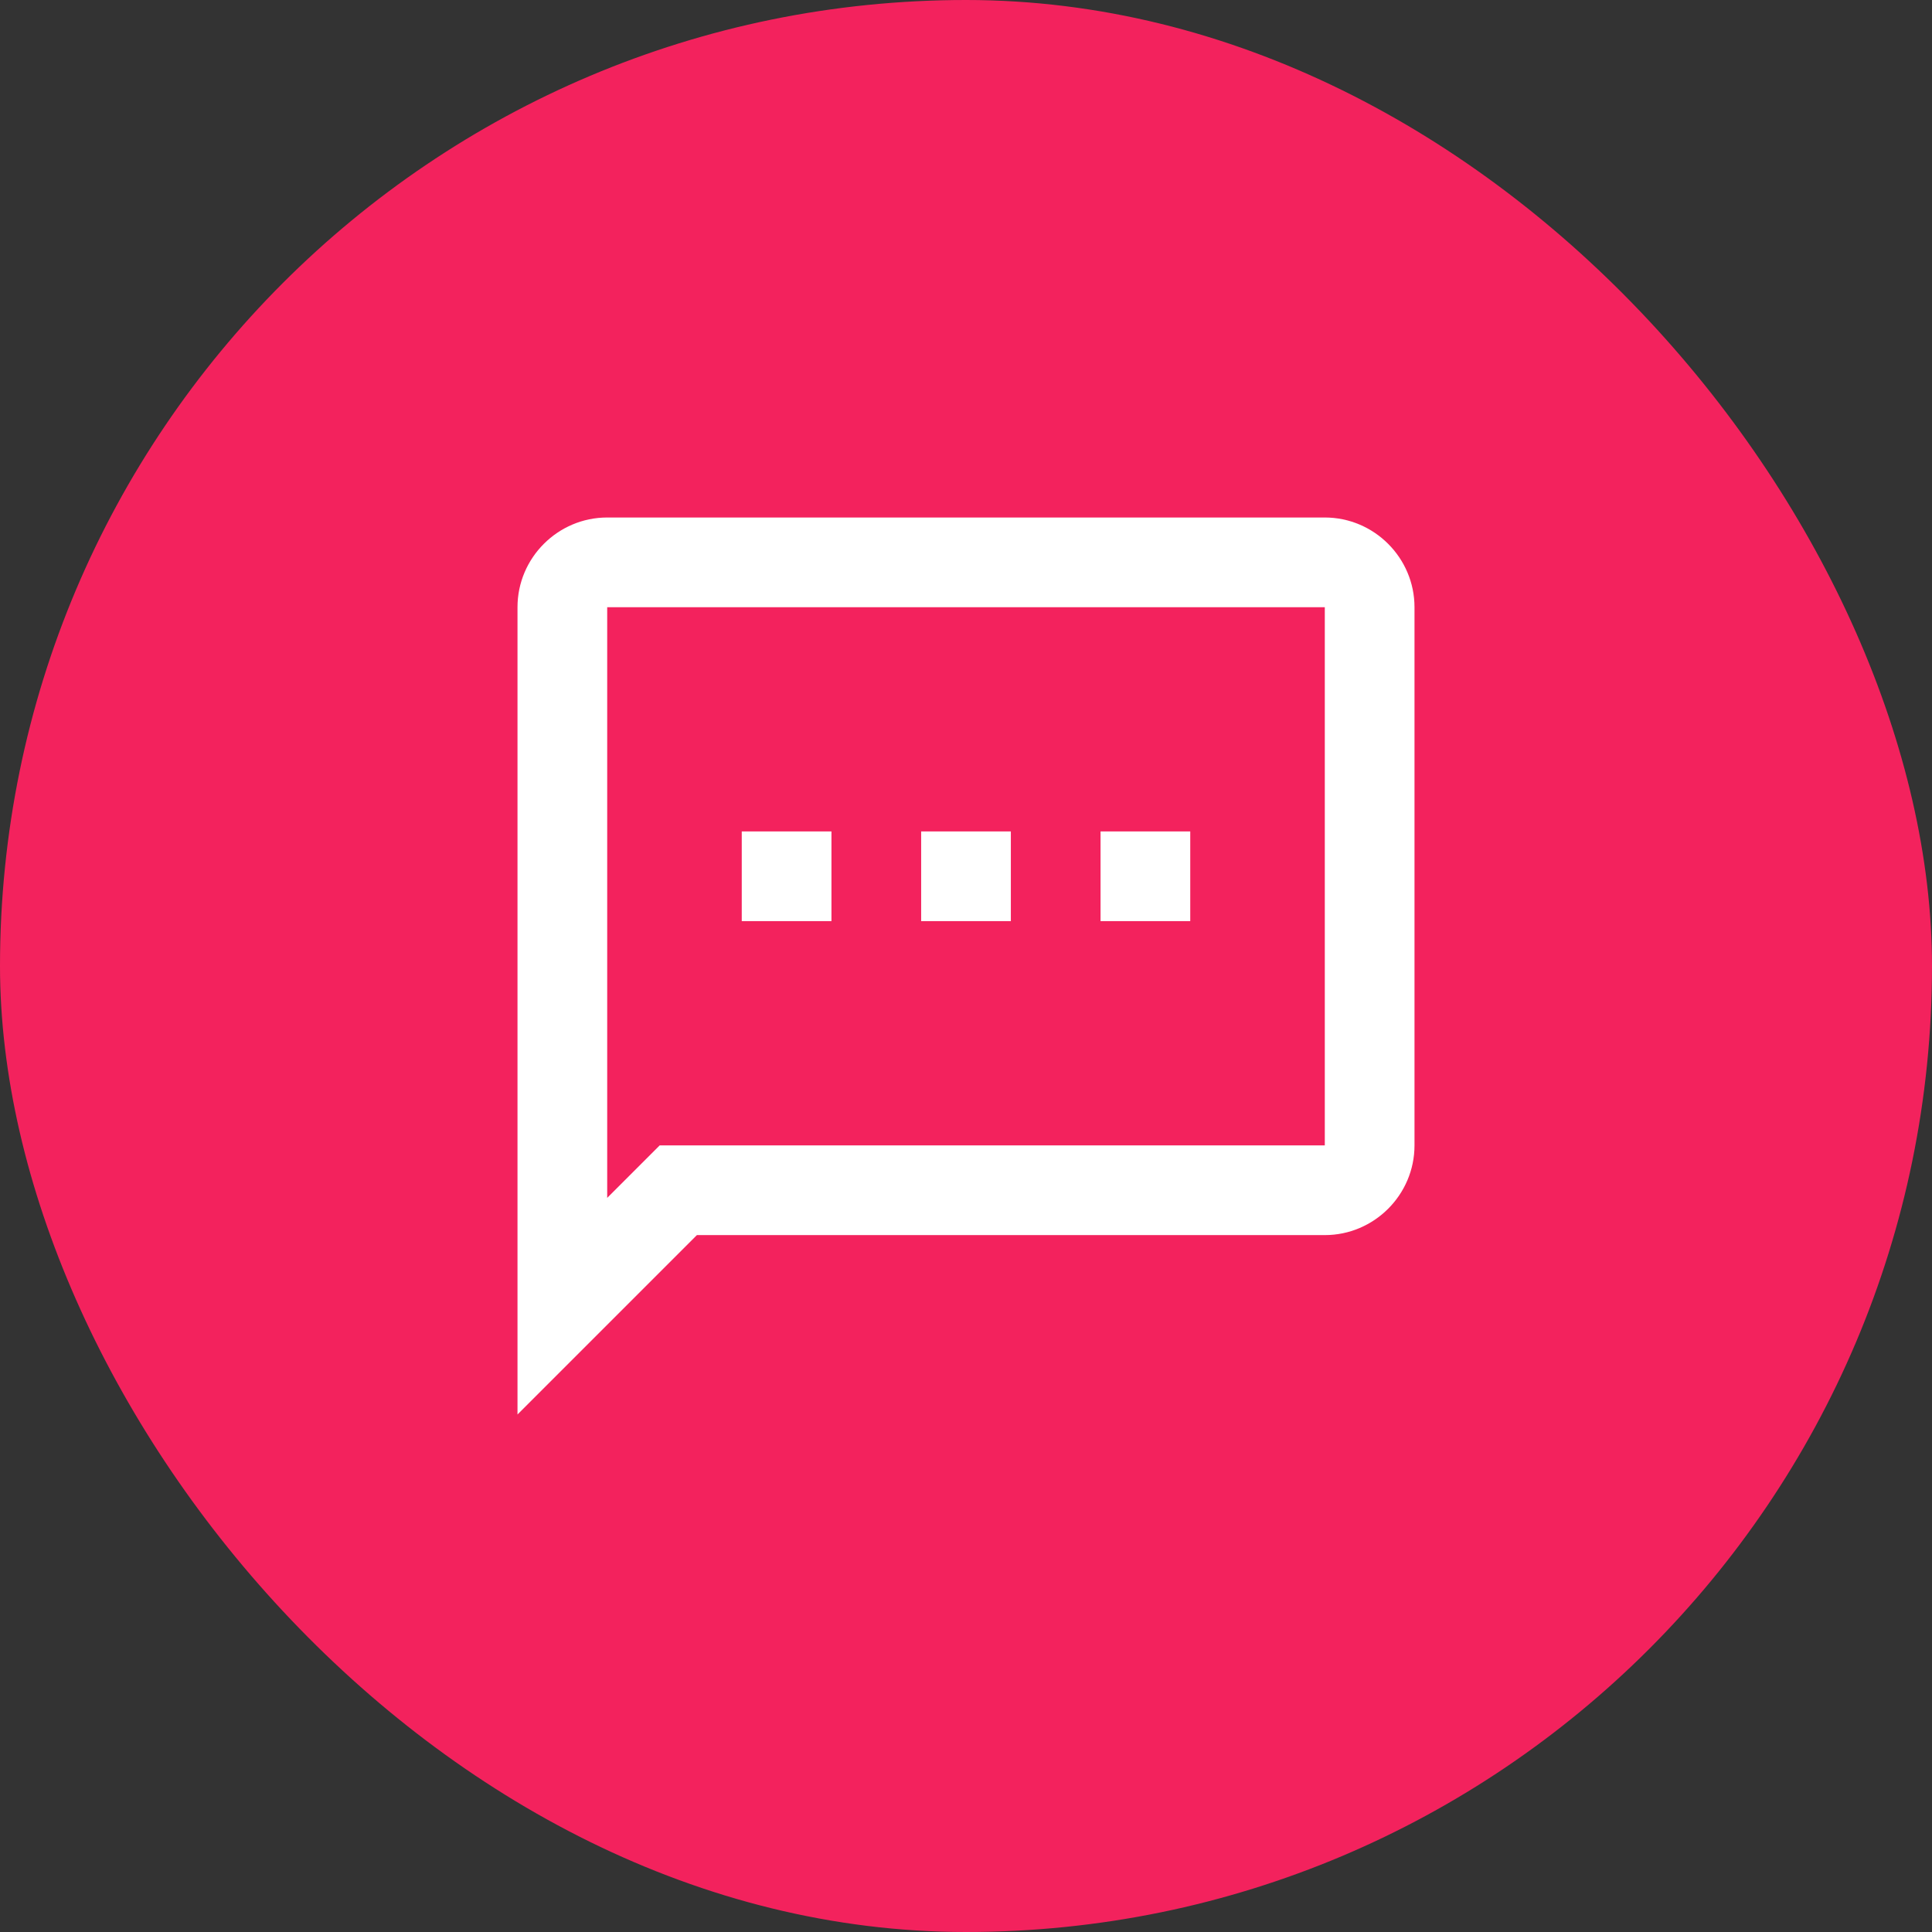
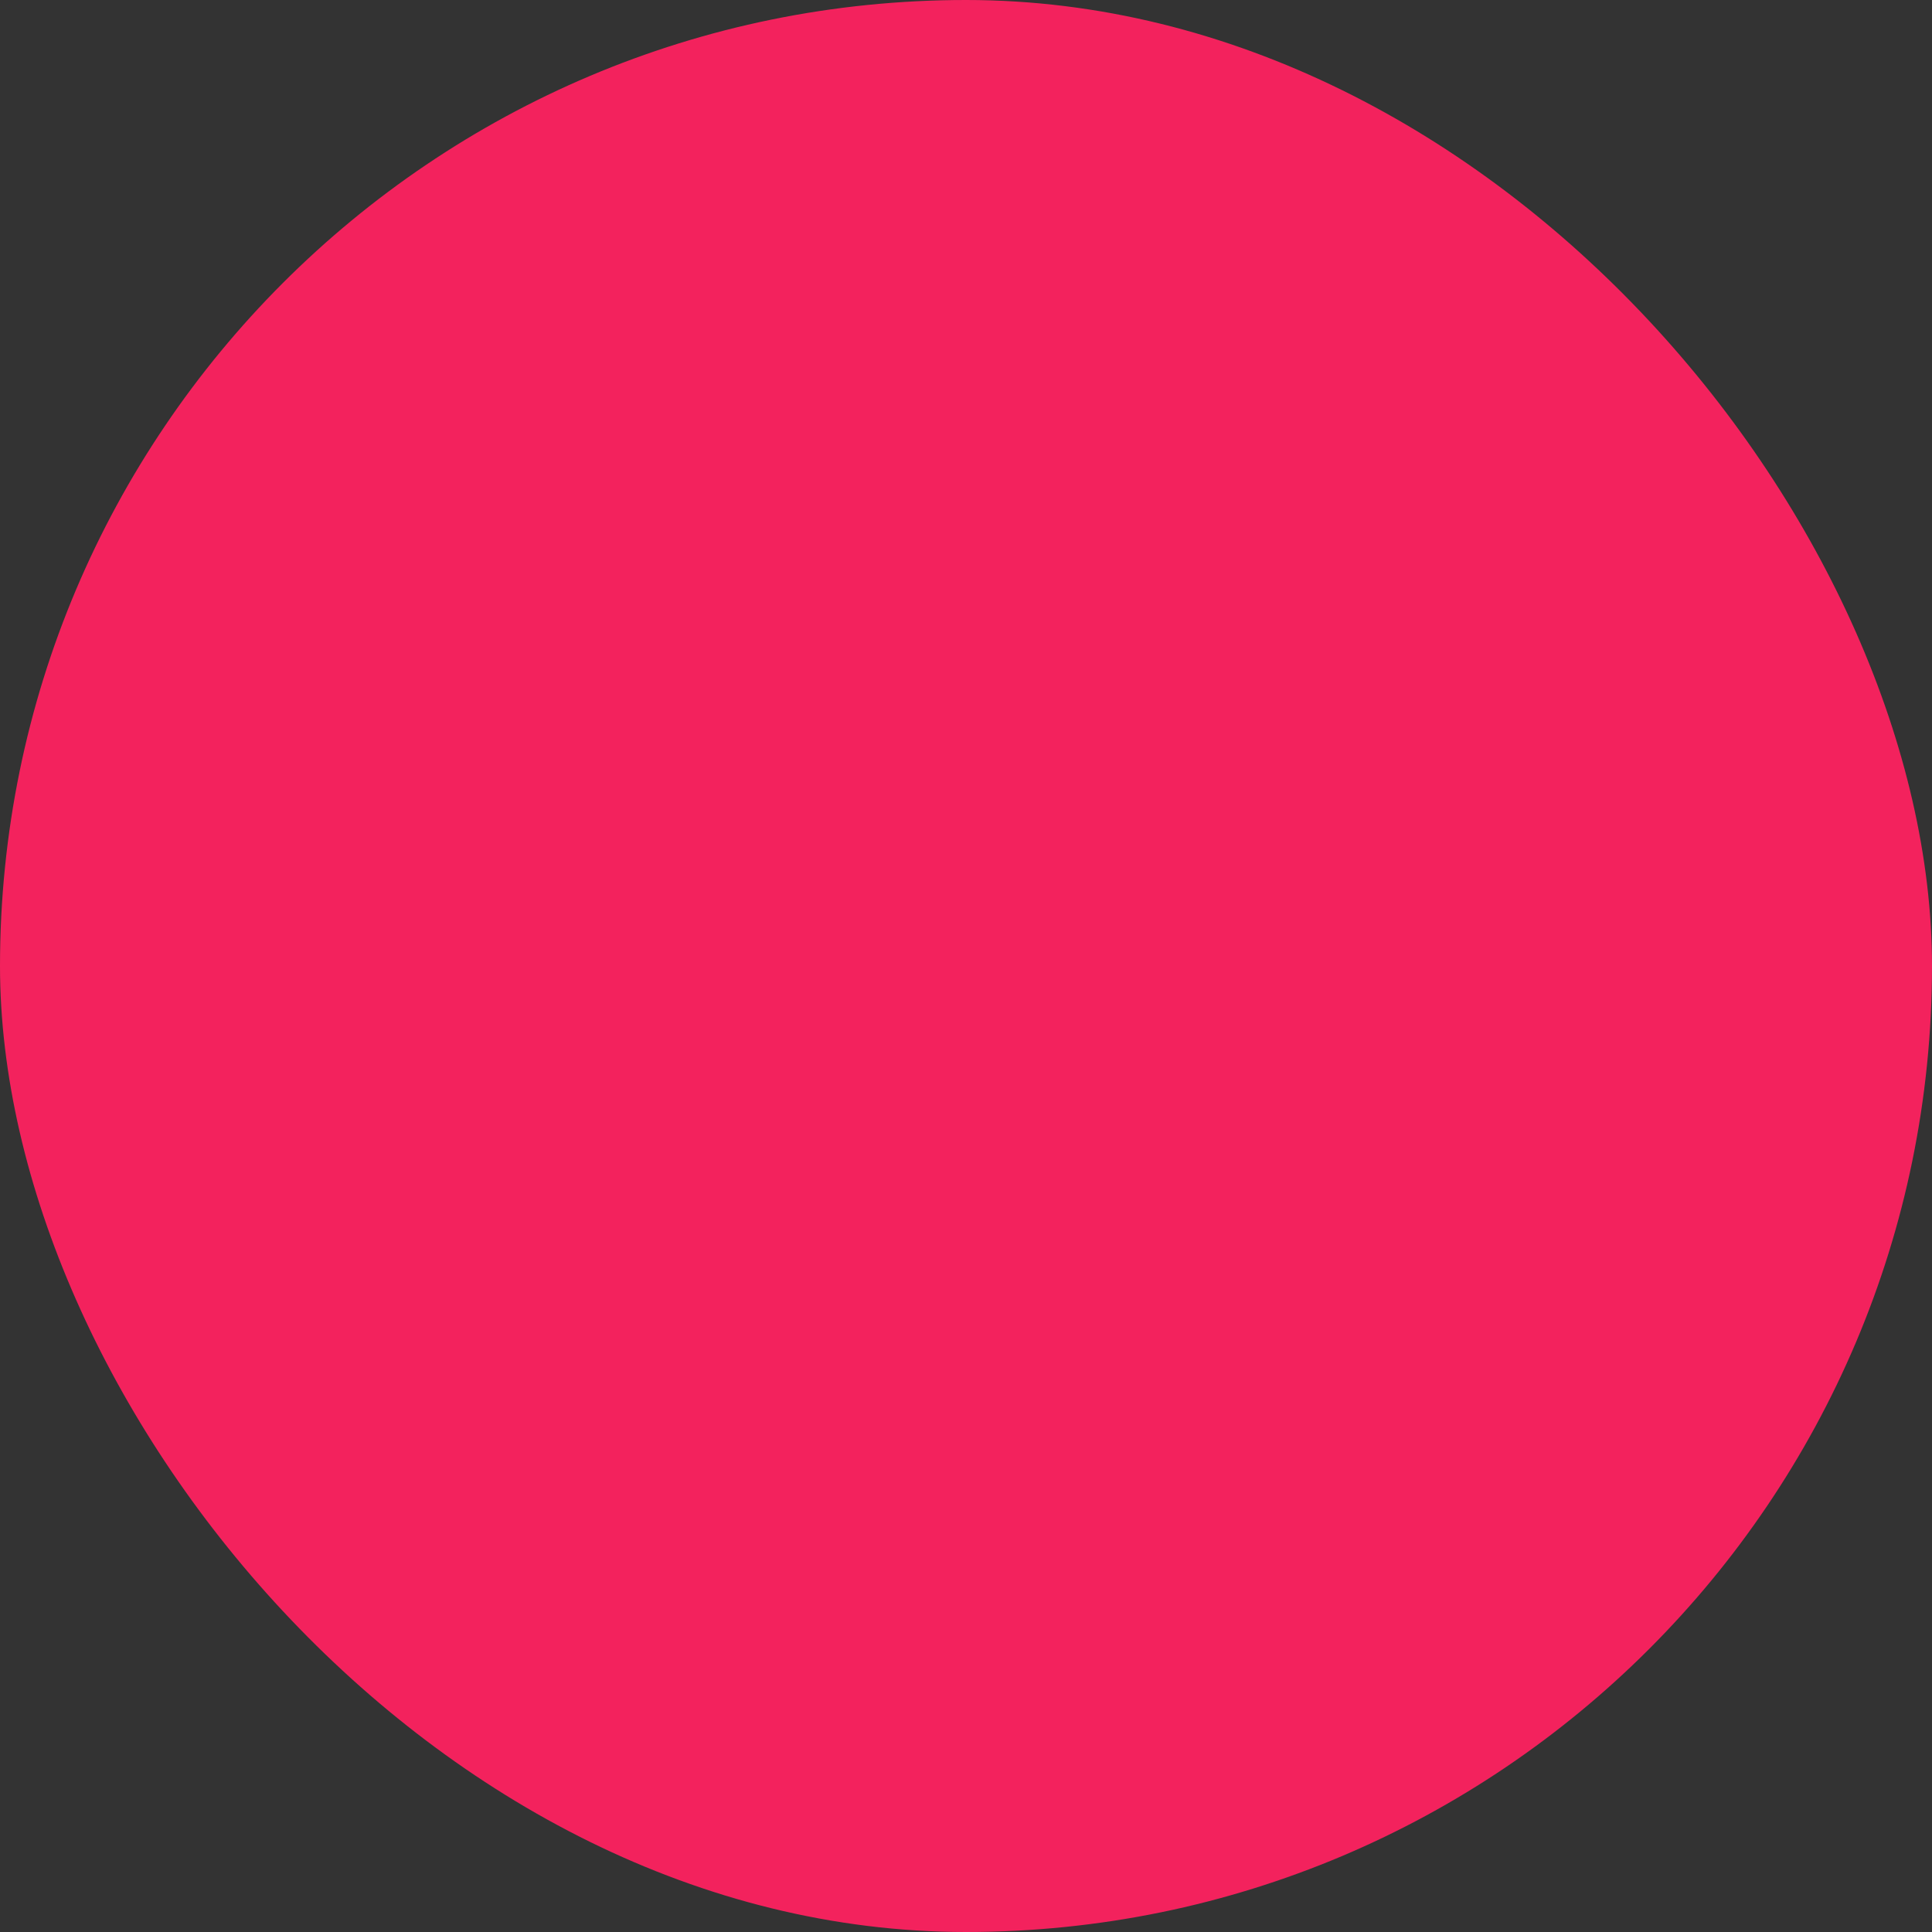
<svg xmlns="http://www.w3.org/2000/svg" width="56" height="56" viewBox="0 0 56 56">
  <rect x="0" y="0" width="56" height="56" fill="#333333" stroke="none" />
  <g fill="none" fill-rule="evenodd">
    <rect fill="#F3225D" width="56" height="56" rx="28" />
-     <path d="M23.4,0 L2.6,0 C1.17,0 0,1.17 0,2.6 L0,26 L5.2,20.8 L23.4,20.8 C24.83,20.8 26,19.63 26,18.2 L26,2.6 C26,1.17 24.83,0 23.4,0 Z M23.4,18.2 L4.121,18.2 L2.6,19.721 L2.6,2.6 L23.4,2.6 L23.4,18.2 Z M6.5,9.1 L9.1,9.1 L9.1,11.7 L6.5,11.7 L6.5,9.1 Z M16.9,9.1 L19.5,9.1 L19.5,11.7 L16.9,11.7 L16.9,9.1 Z M11.7,9.1 L14.3,9.1 L14.3,11.7 L11.7,11.7 L11.7,9.1 Z" transform="translate(15 15)" fill="#FFF" fill-rule="nonzero" />
  </g>
</svg>